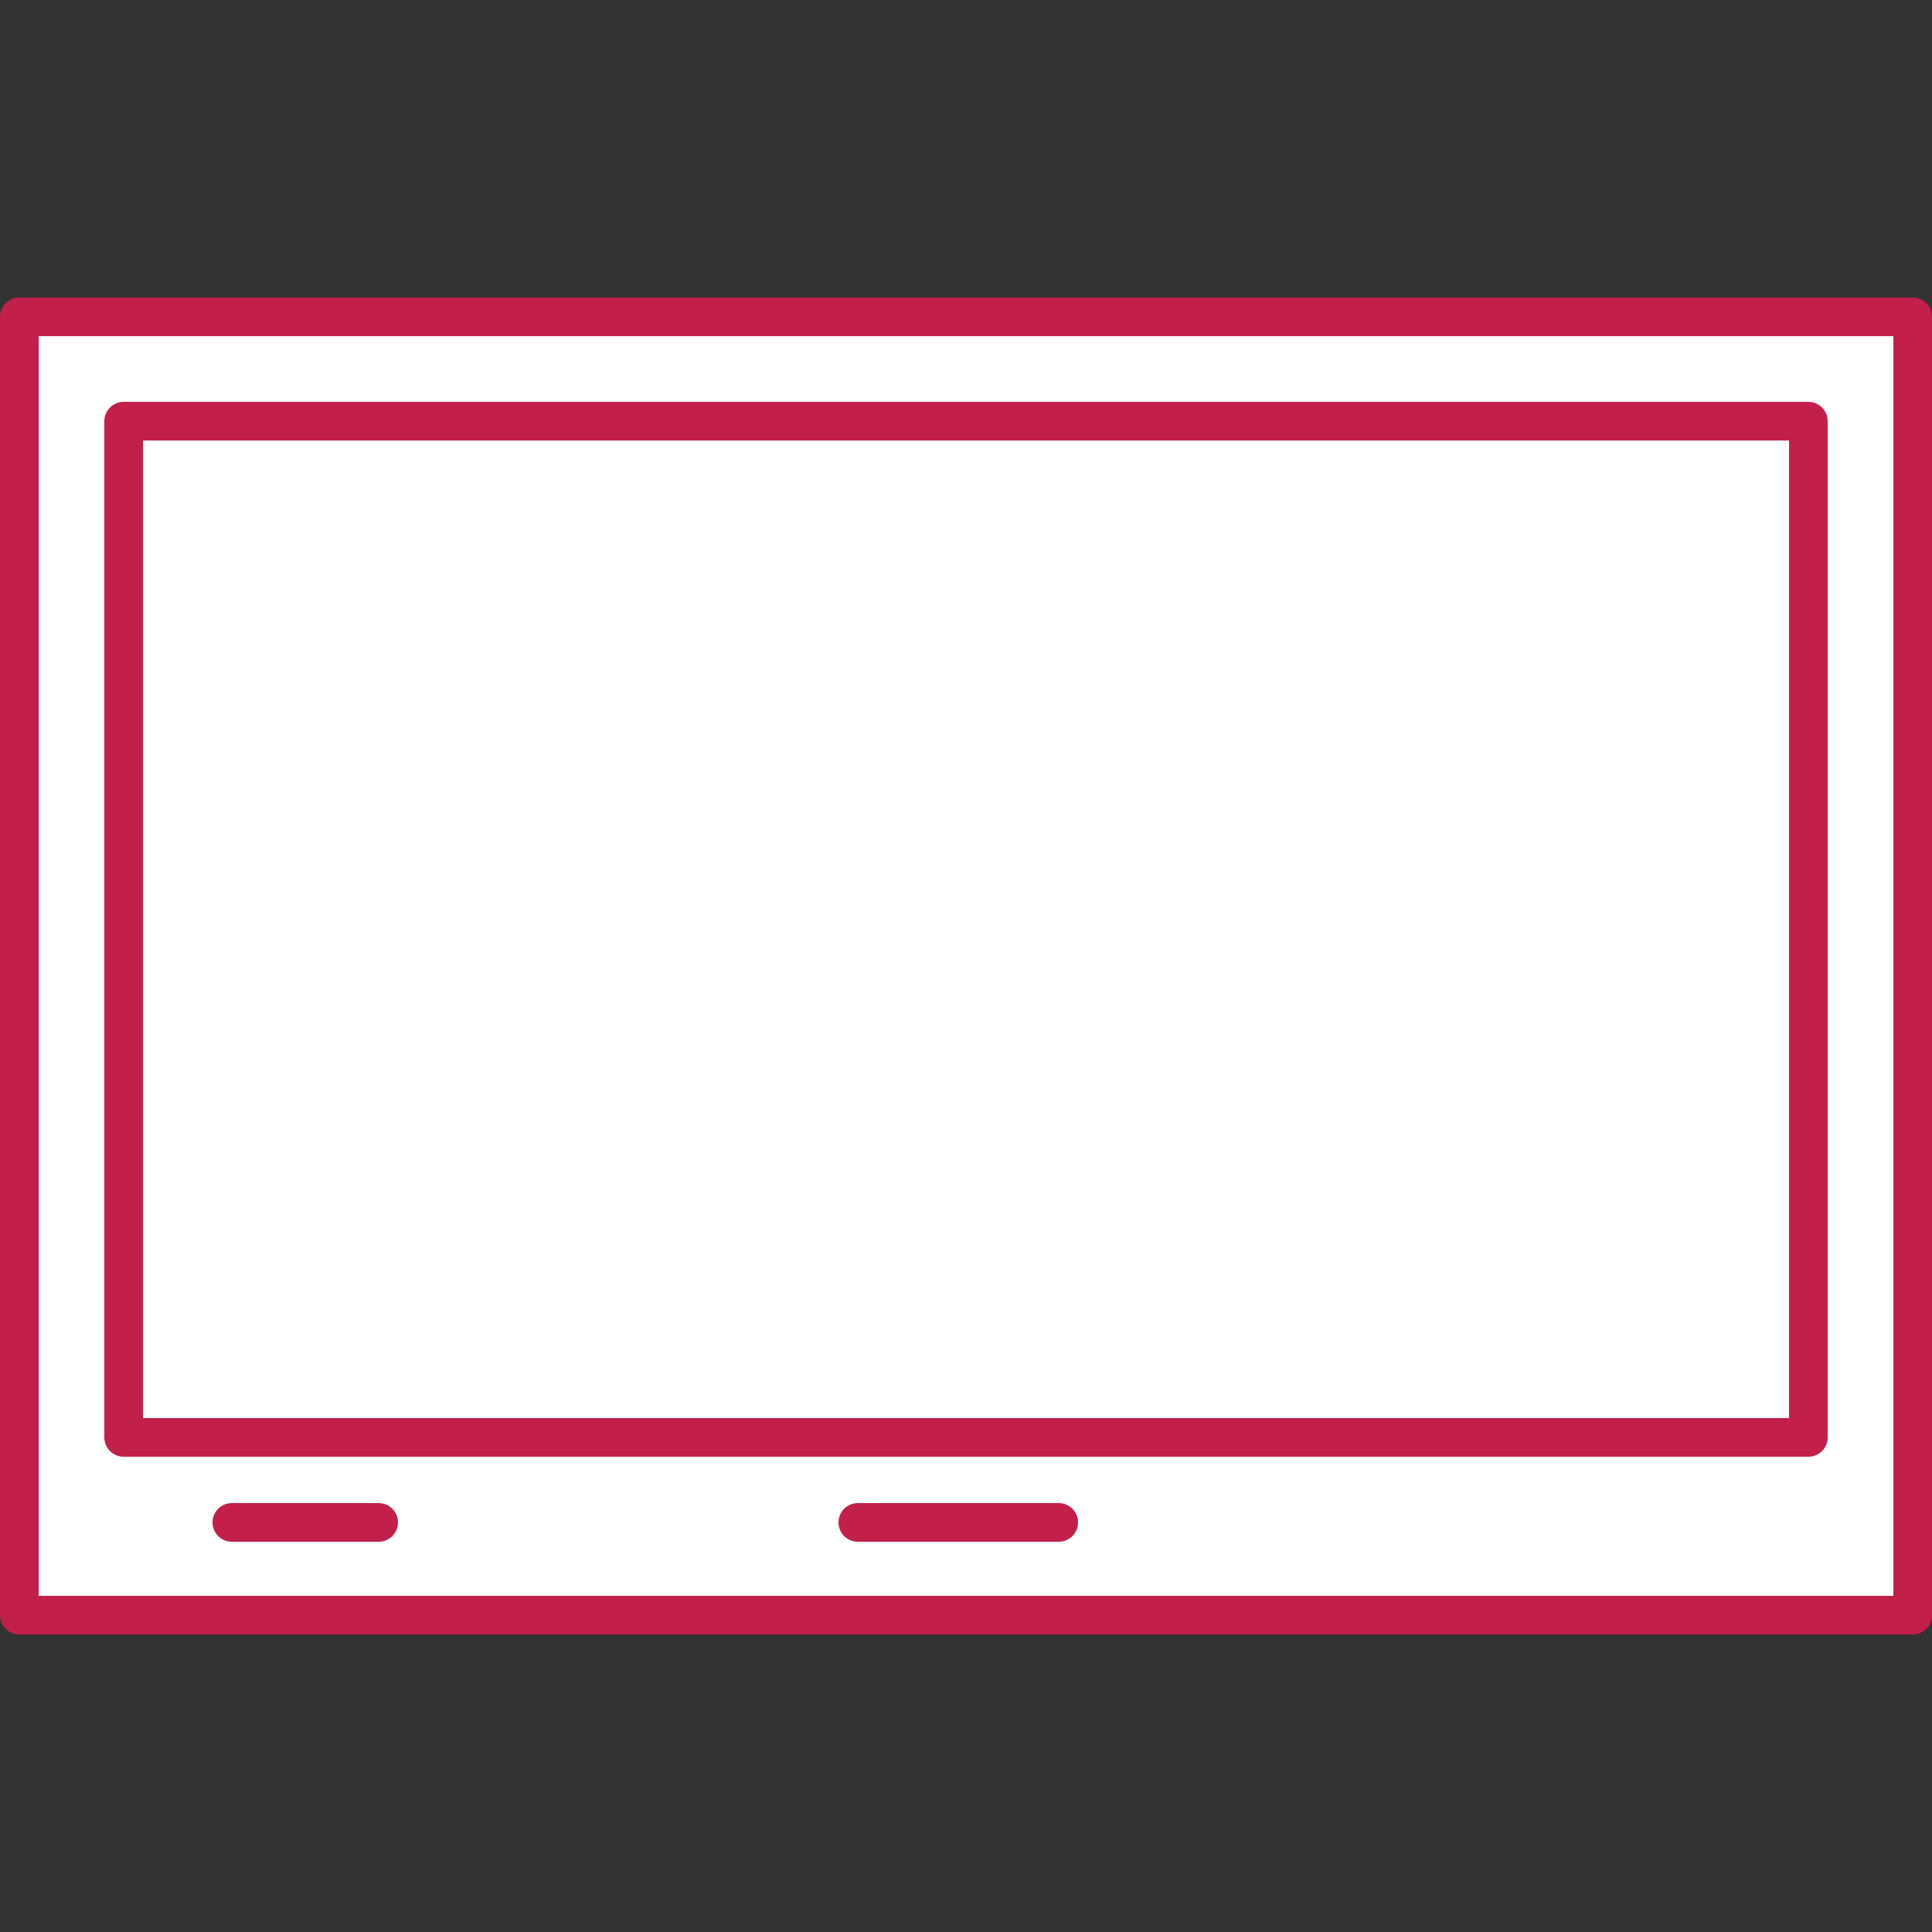
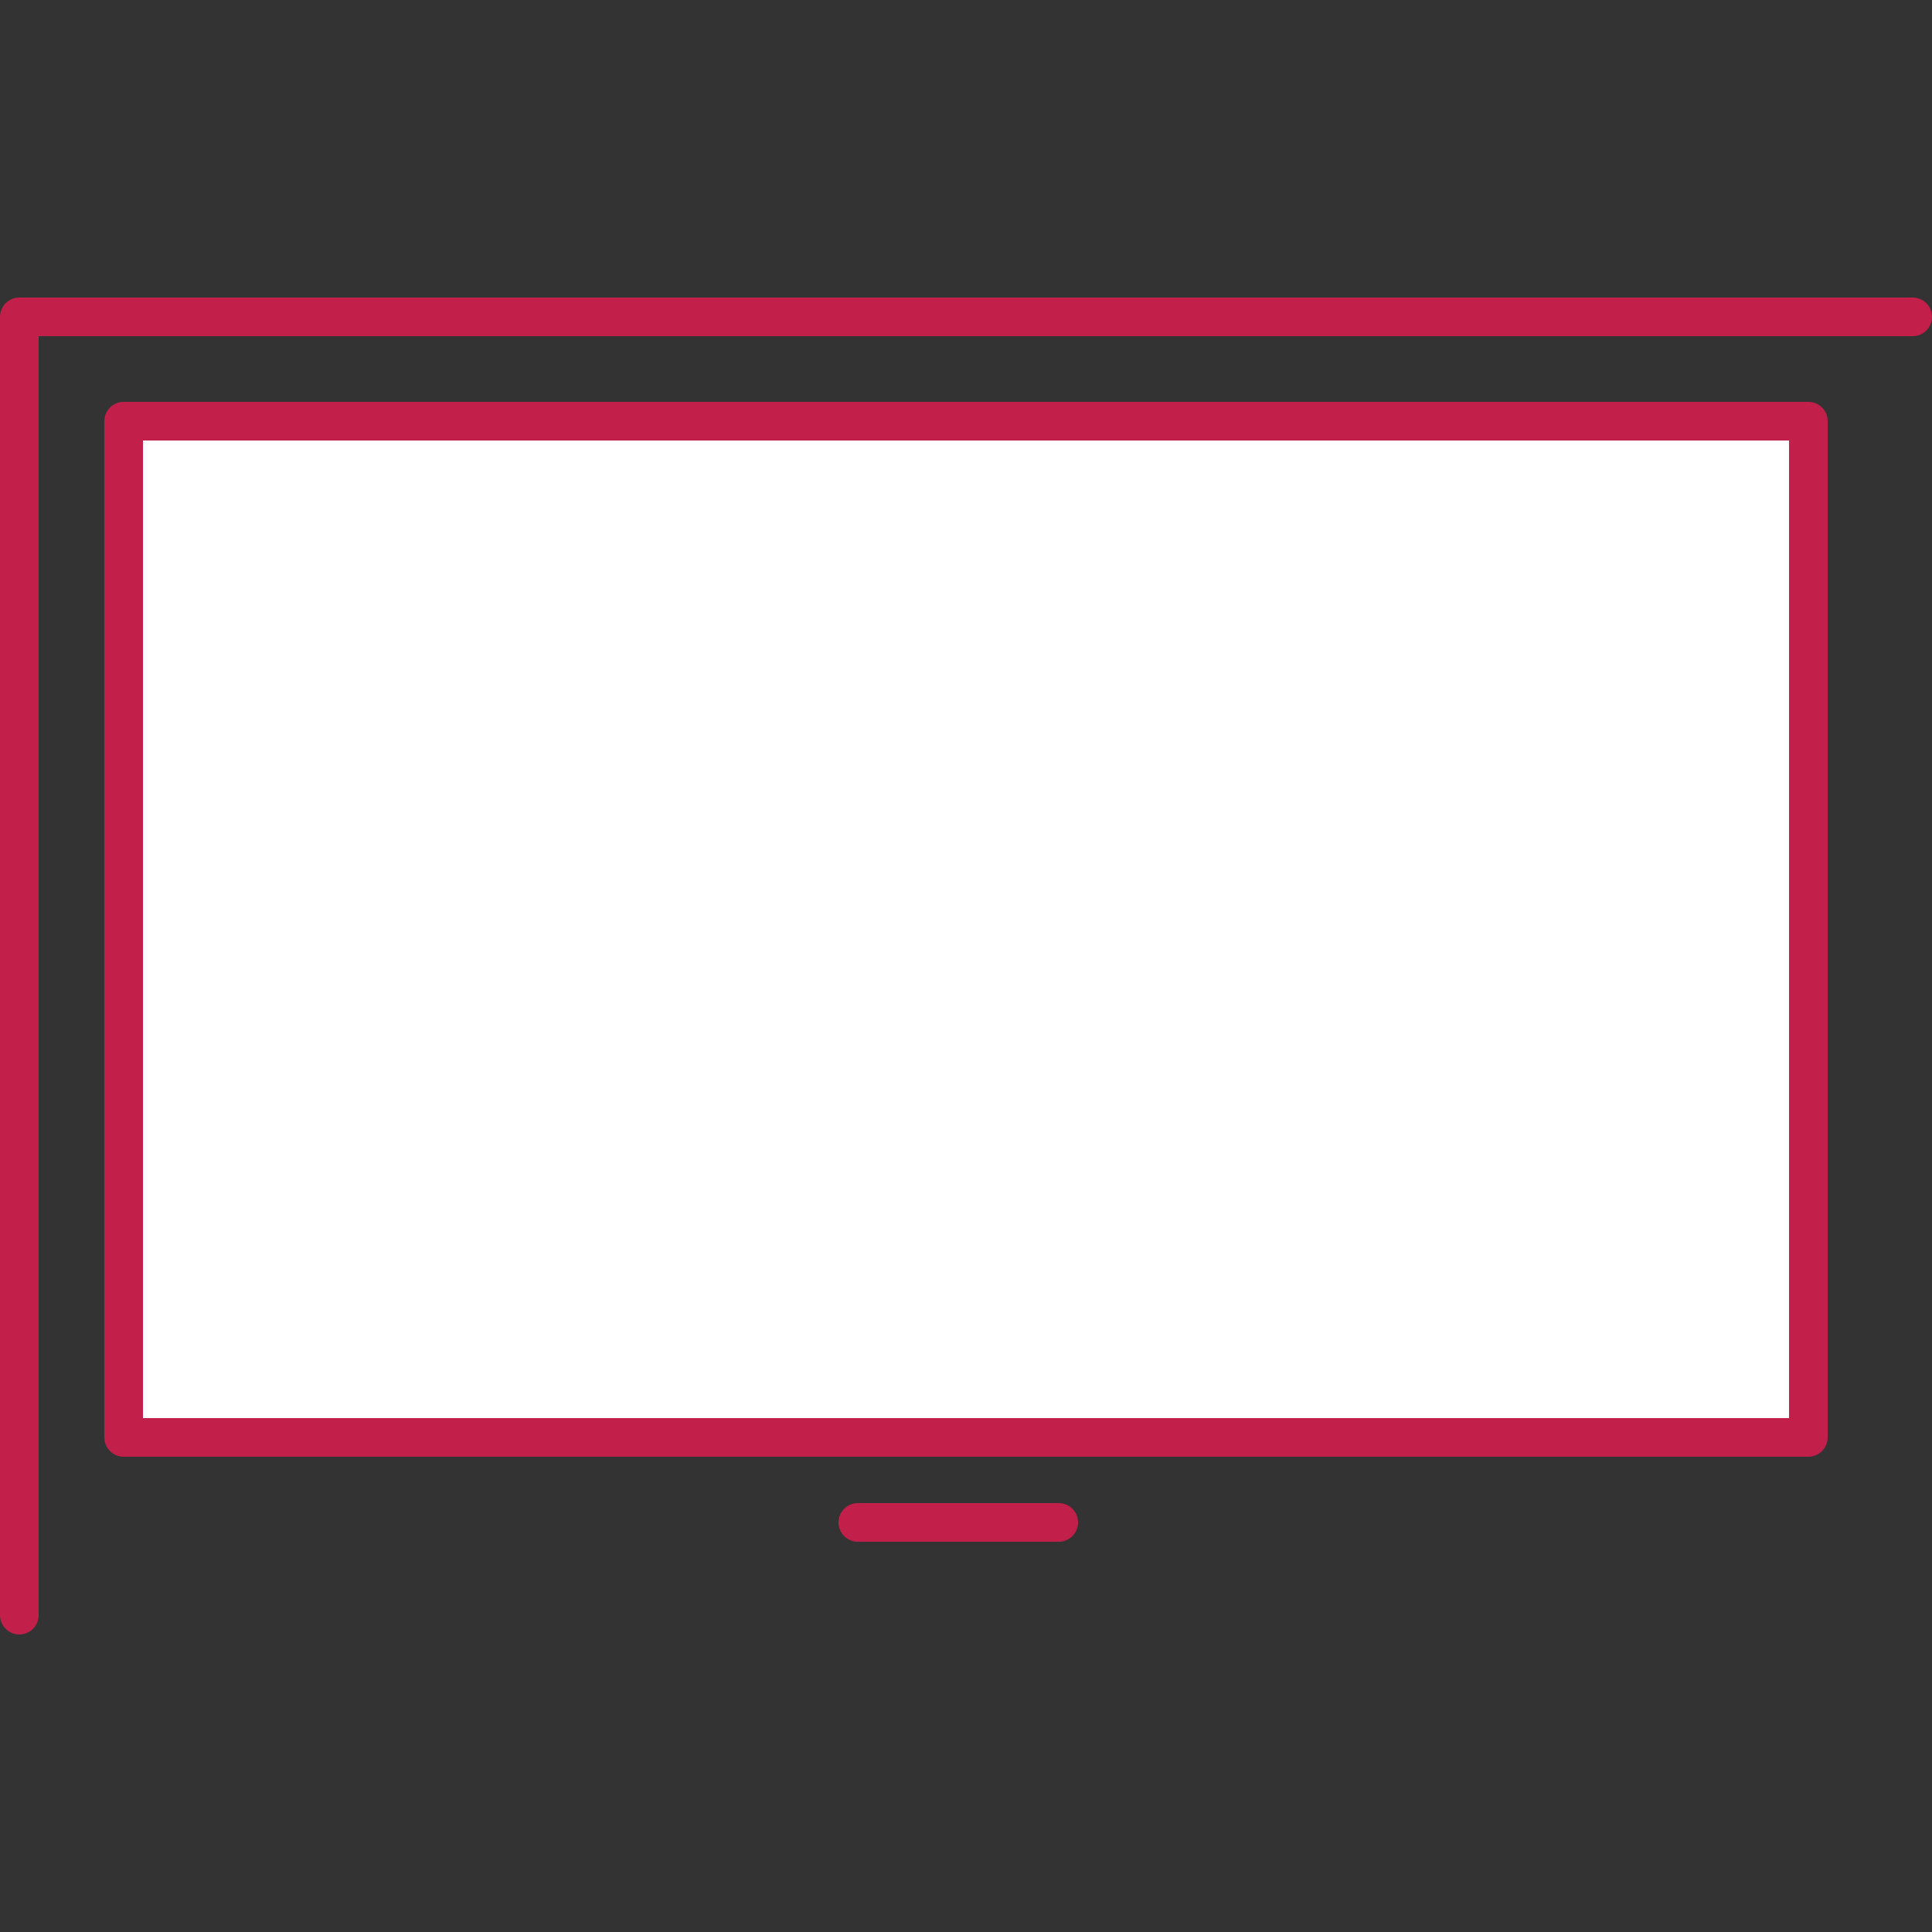
<svg xmlns="http://www.w3.org/2000/svg" id="Layer_2" data-name="Layer 2" version="1.1" viewBox="0 0 50 50">
  <rect x="0" y="0" width="50" height="50" fill="#333333" stroke="none" />
  <defs>
    <style>
      .cls-1 {
        fill: #fff;
        stroke-linejoin: round;
      }

      .cls-1, .cls-2 {
        stroke: #c21f4a;
        stroke-linecap: round;
        stroke-width: 1px;
      }

      .cls-2 {
        fill: none;
        stroke-miterlimit: 10;
      }
    </style>
  </defs>
  <g id="Icons">
    <g>
-       <path class="cls-1" d="M49.5,8.2H.5v33.6h49V8.2Z" />
+       <path class="cls-1" d="M49.5,8.2H.5v33.6V8.2Z" />
      <path class="cls-1" d="M46.8,10.9H3.2v26.3h43.6V10.9h0Z" />
-       <path class="cls-2" d="M6,39.4h3.8" />
      <path class="cls-2" d="M22.2,39.4h5.2" />
    </g>
  </g>
</svg>